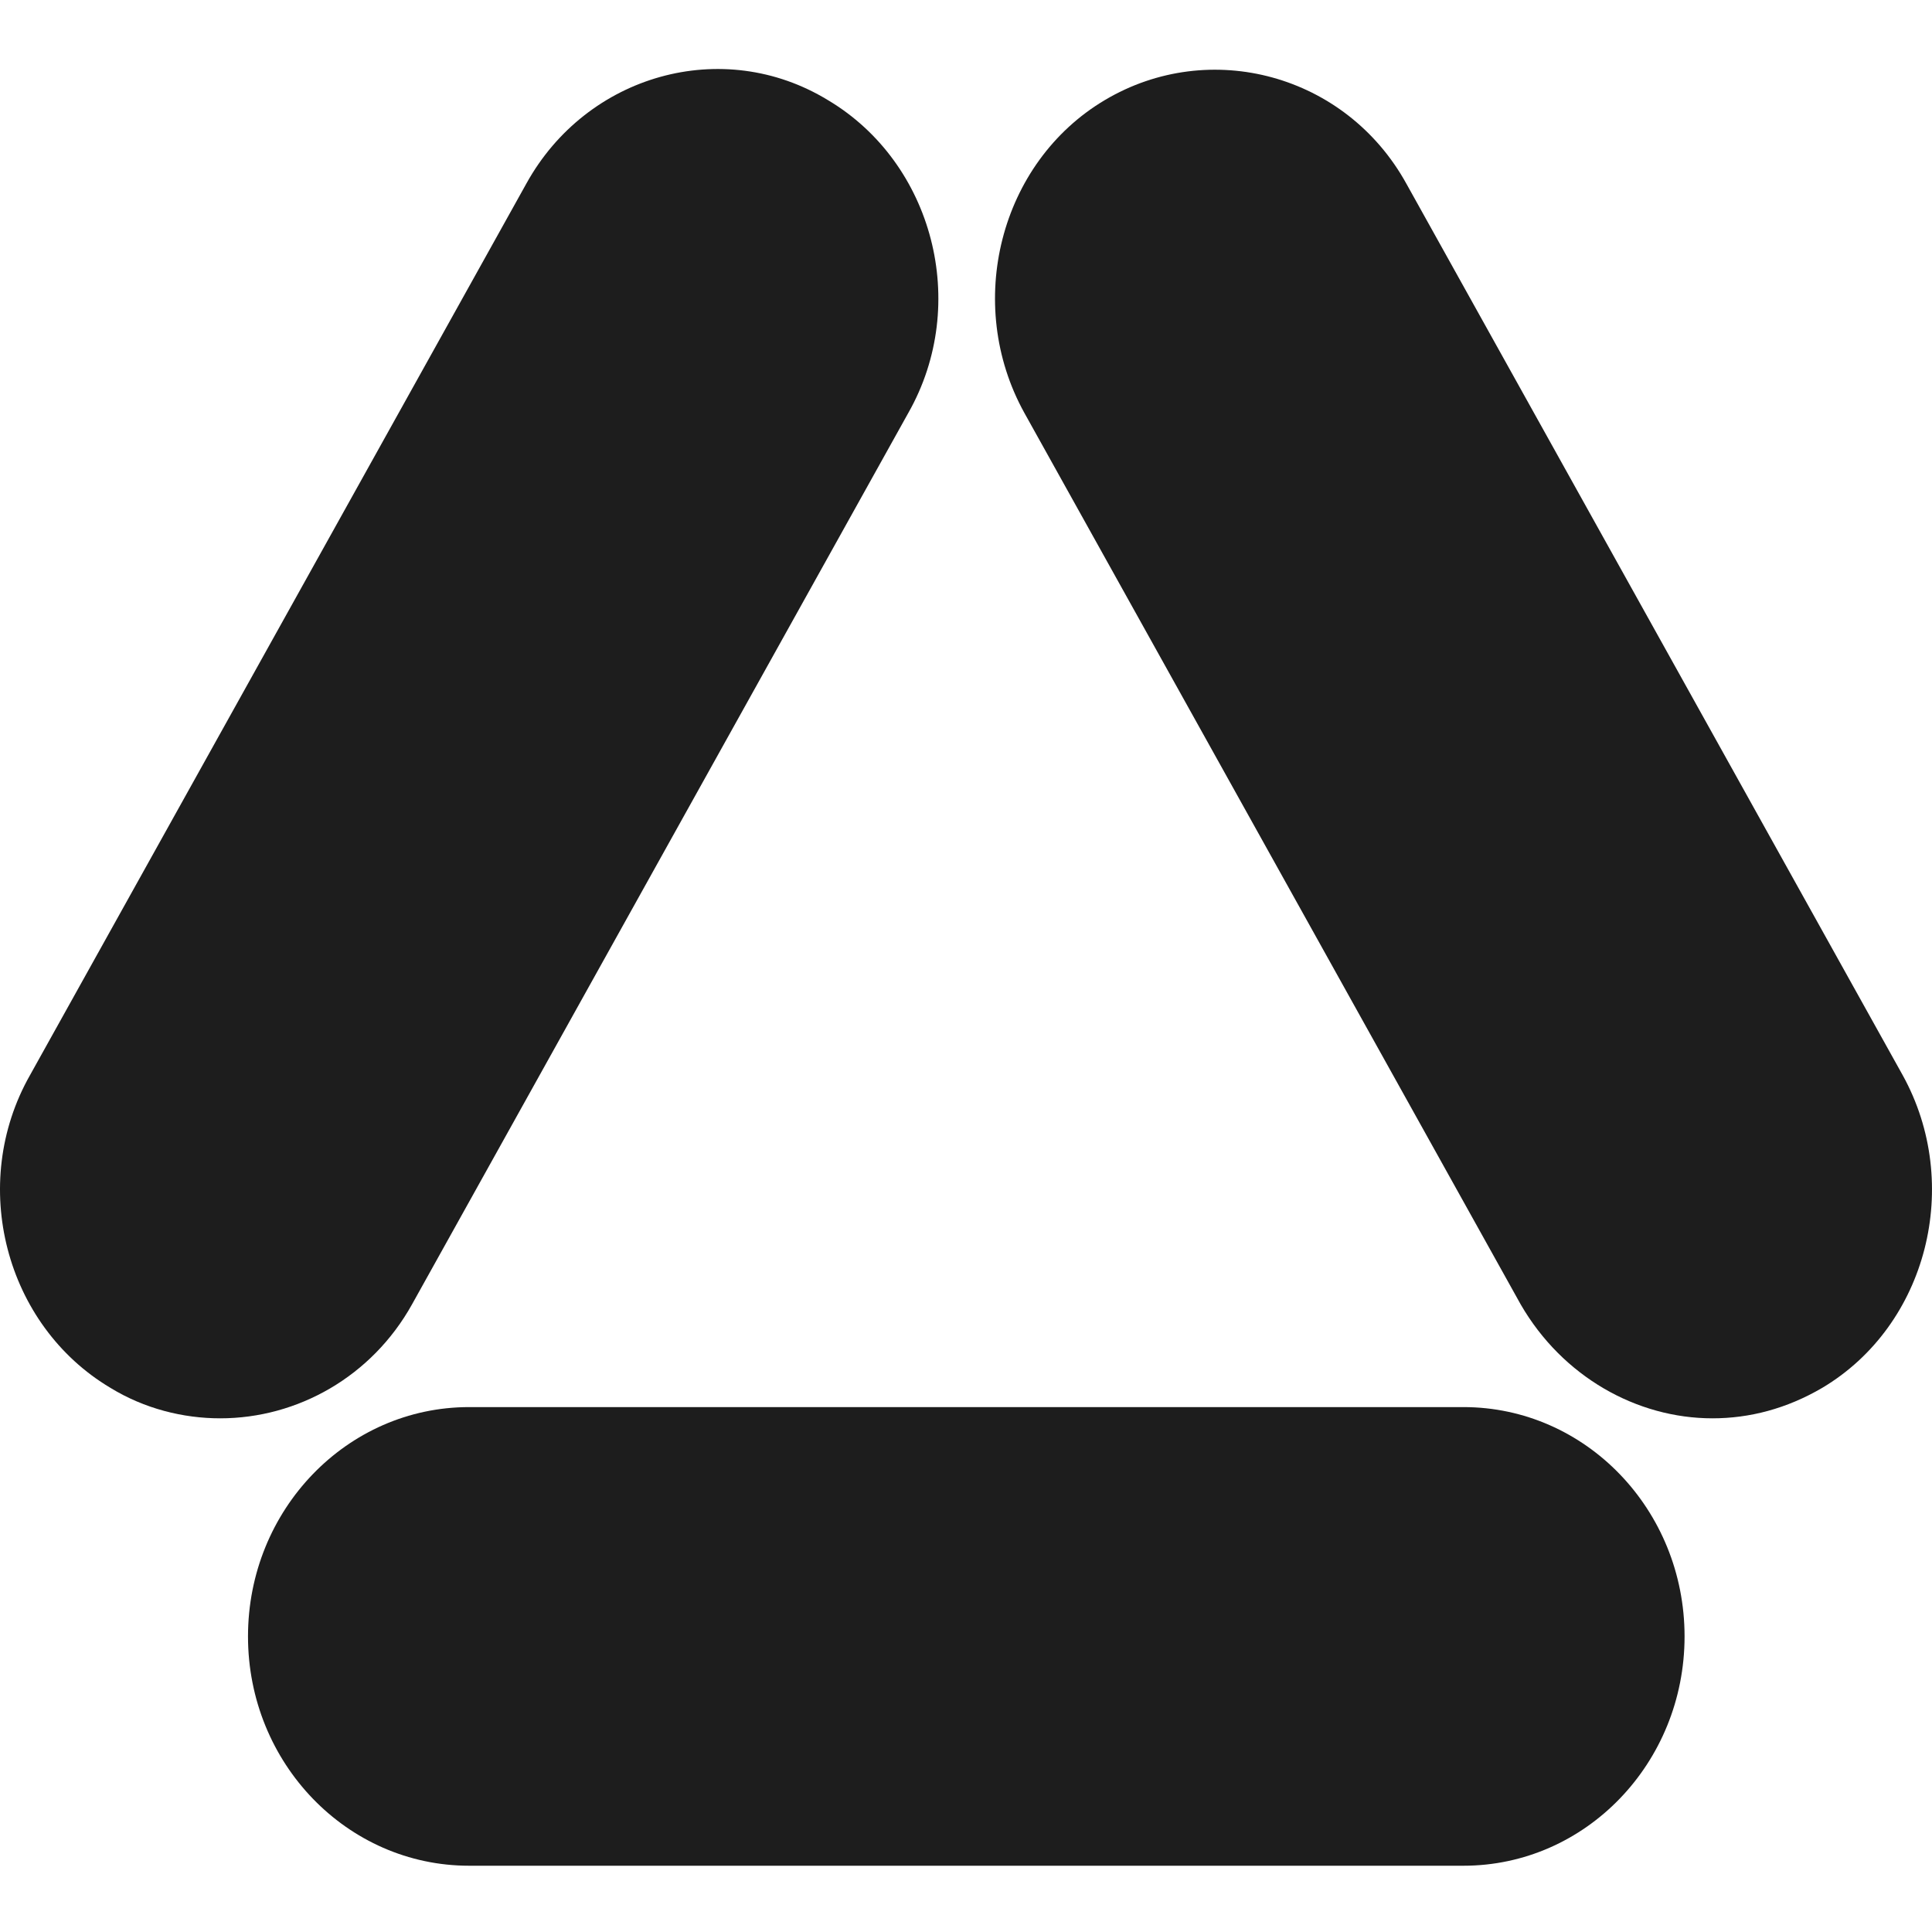
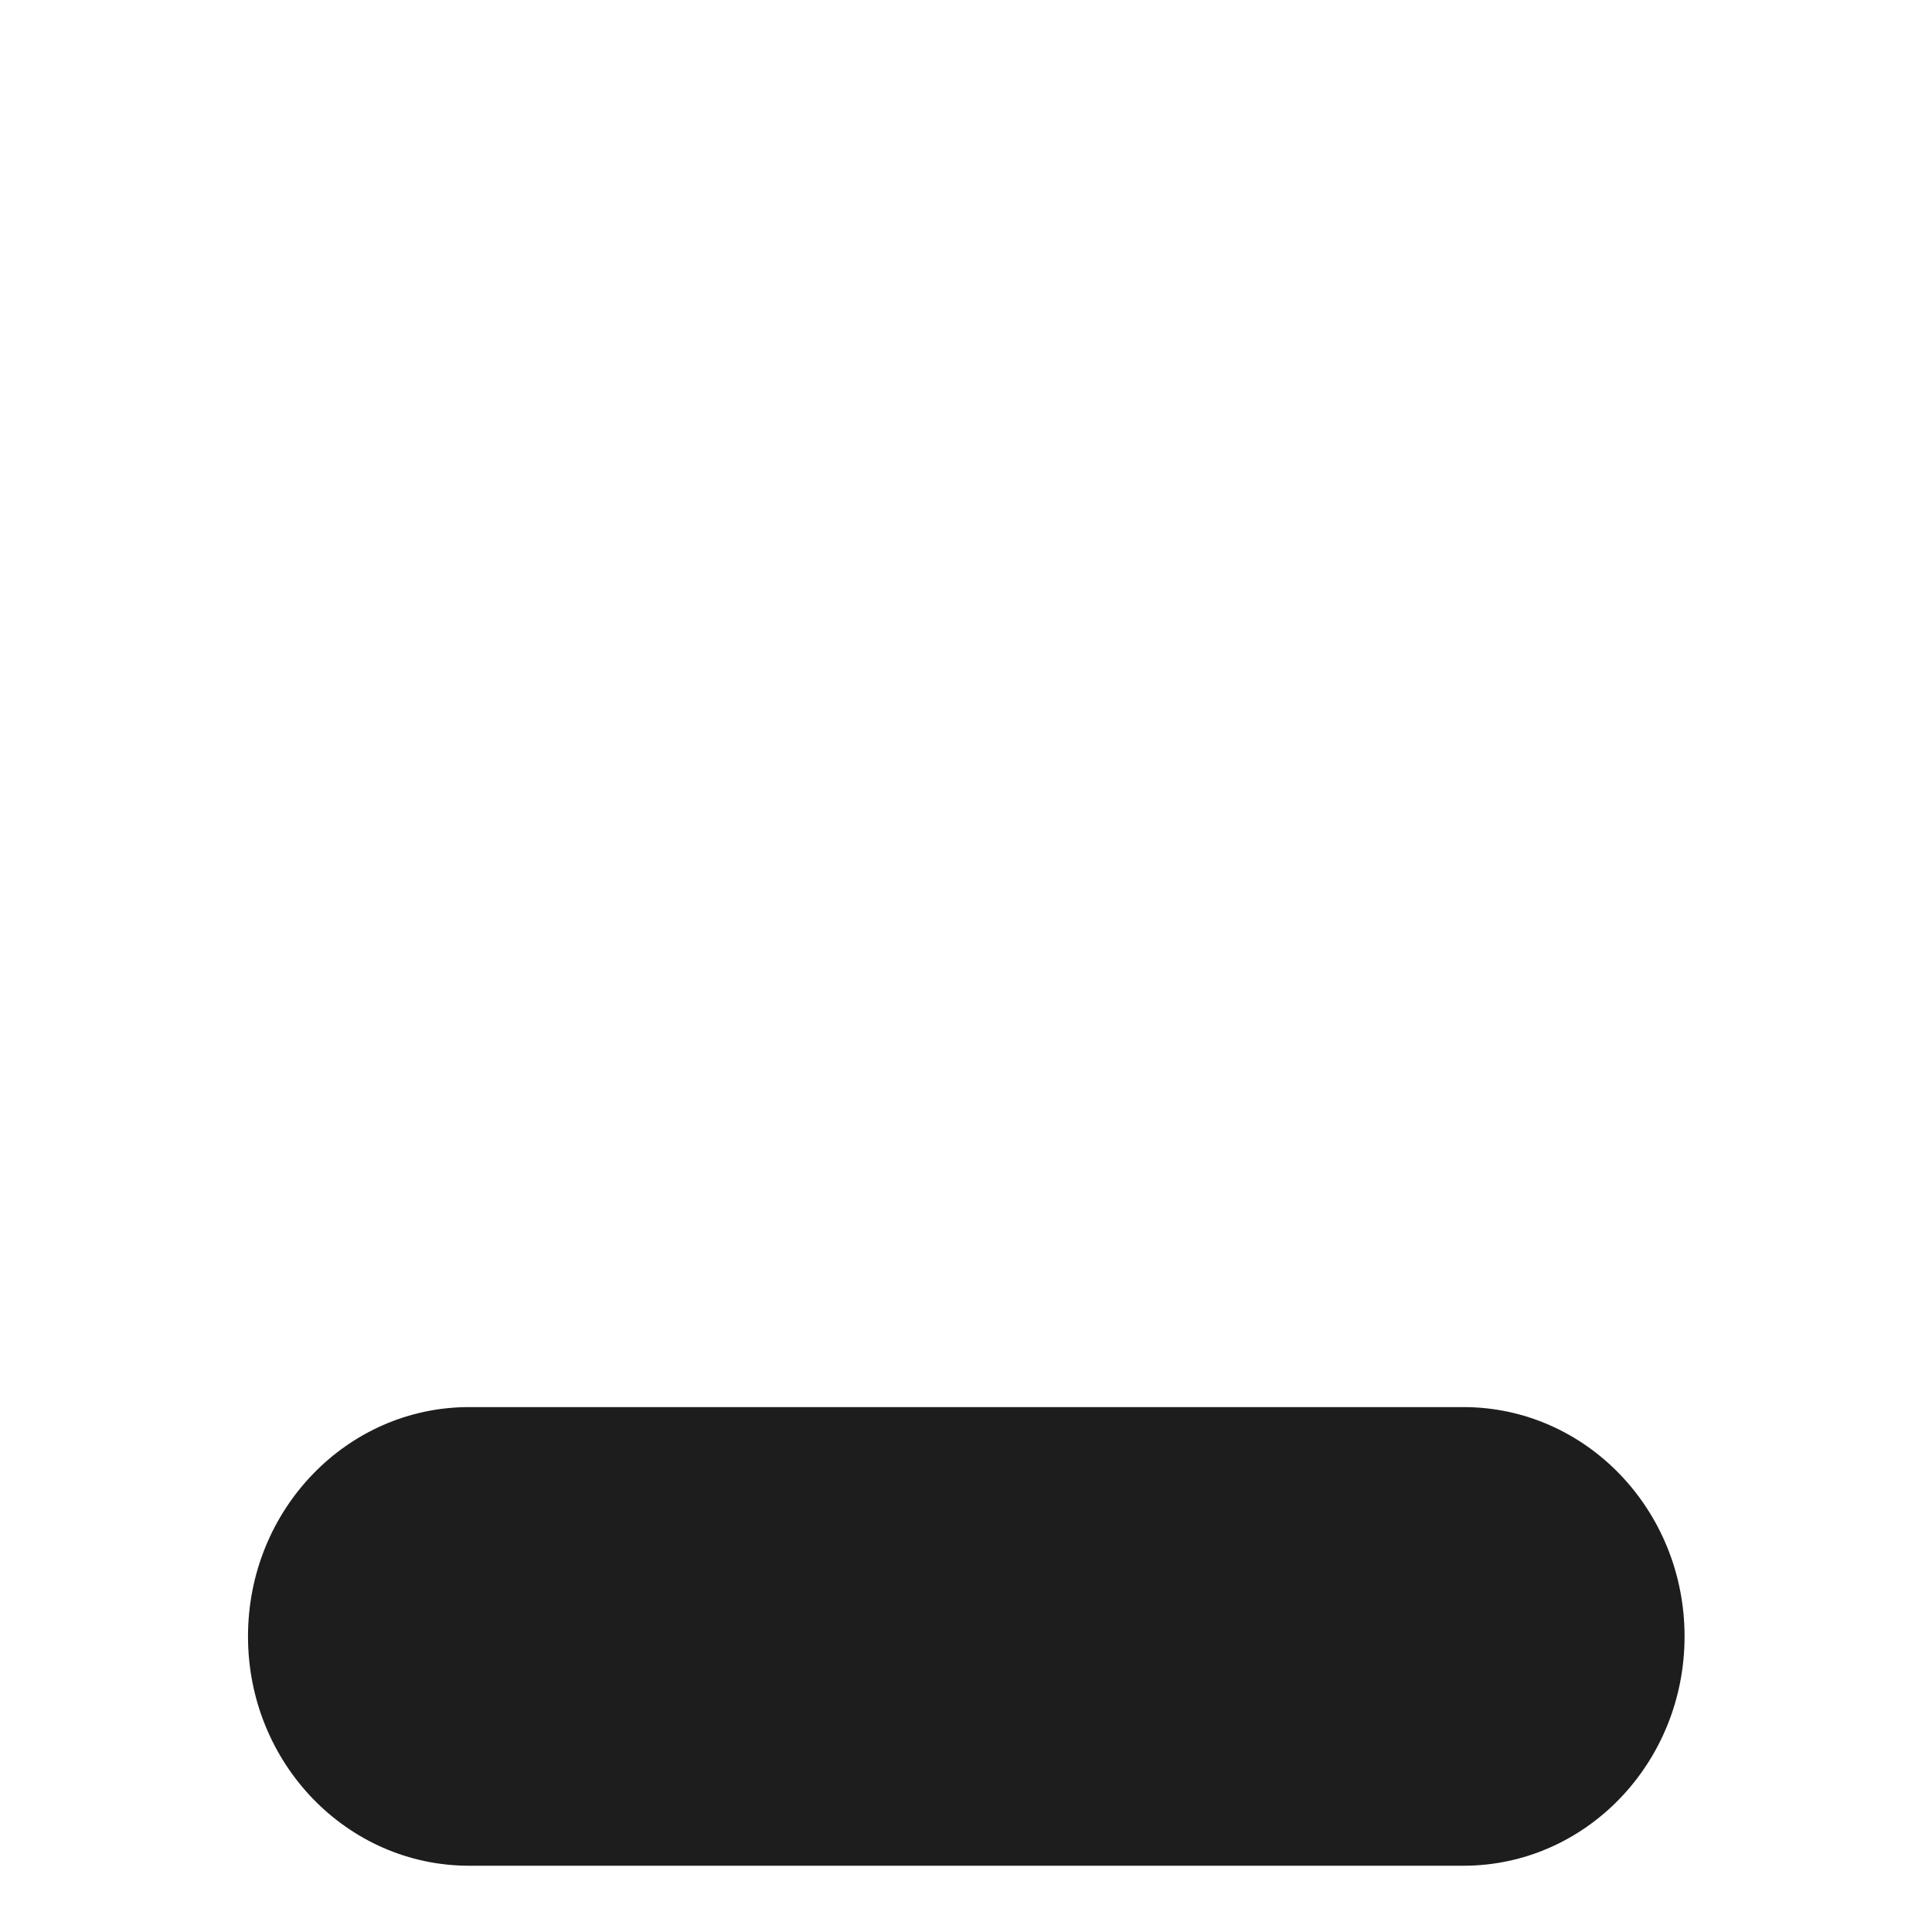
<svg xmlns="http://www.w3.org/2000/svg" width="140" height="140" viewBox="0 0 140 140" fill="none">
  <path d="M106.046 135.198H33.995C25.142 135.198 17.971 127.761 17.971 118.581C17.971 109.4 25.142 101.963 33.995 101.963H106.046C114.899 101.963 122.07 109.4 122.07 118.581C122.07 127.761 114.899 135.198 106.046 135.198Z" fill="#1D1D1D" />
-   <path d="M124.091 102.777C118.601 102.777 113.222 99.755 110.197 94.526L74.227 29.916C69.857 22.014 72.434 11.788 80.054 7.256C87.673 2.724 97.534 5.396 101.904 13.298L137.874 77.909C142.245 85.811 139.667 96.037 132.047 100.569C129.47 102.079 126.781 102.777 124.091 102.777Z" fill="#1D1D1D" />
-   <path d="M15.958 102.777C13.268 102.777 10.467 102.079 8.002 100.569C0.382 96.037 -2.307 85.811 2.175 77.909L38.145 13.298C42.515 5.396 52.376 2.607 59.996 7.256C67.615 11.788 70.305 22.014 65.823 29.916L29.853 94.526C26.939 99.755 21.561 102.777 15.958 102.777Z" fill="#1D1D1D" />
</svg>